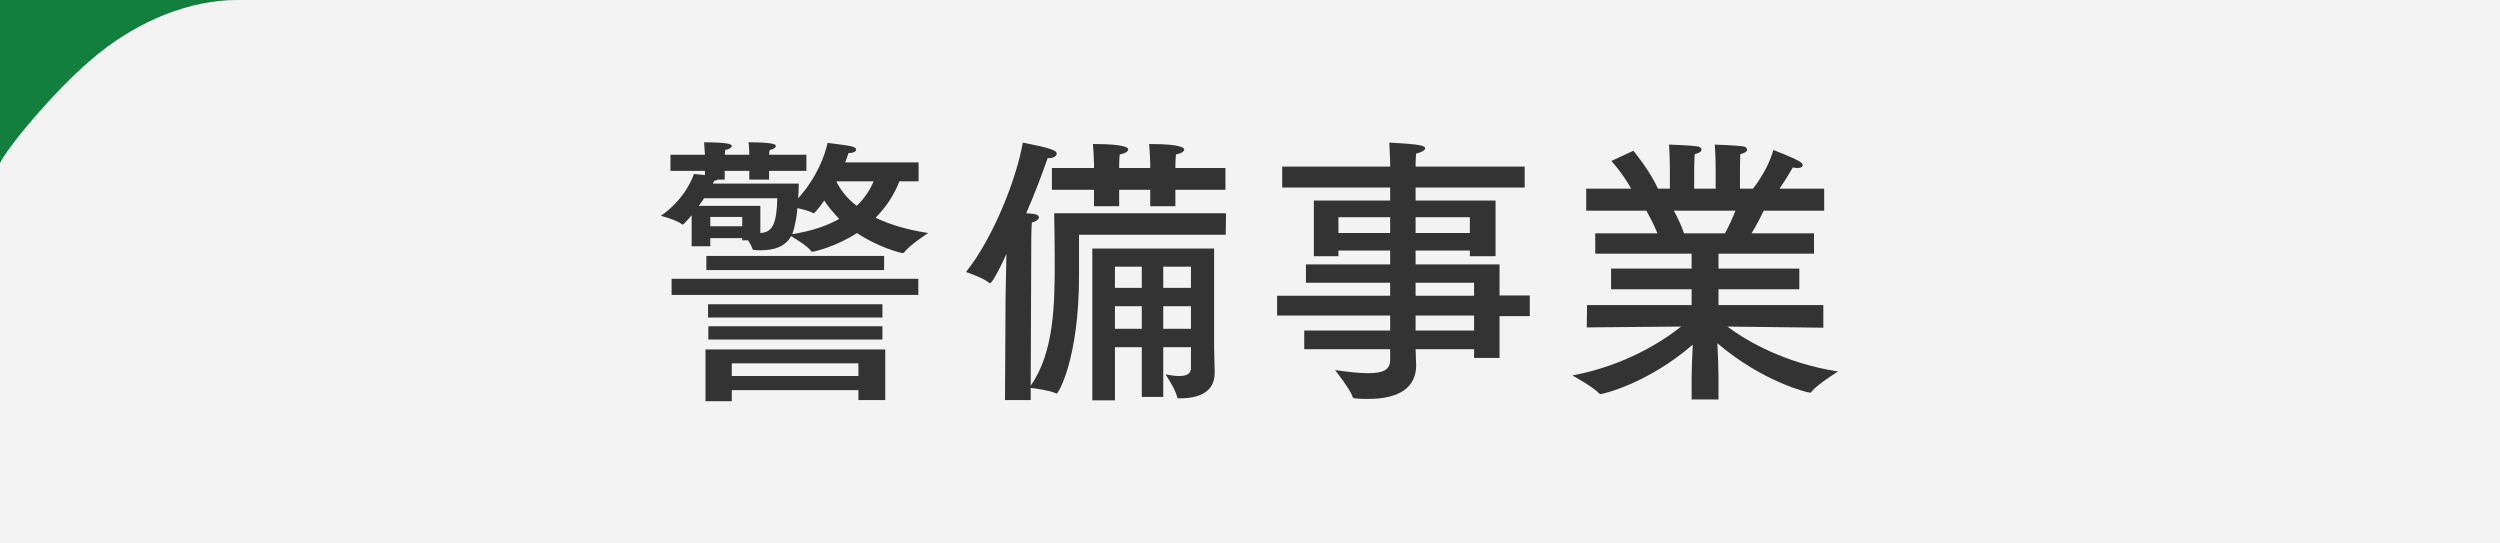
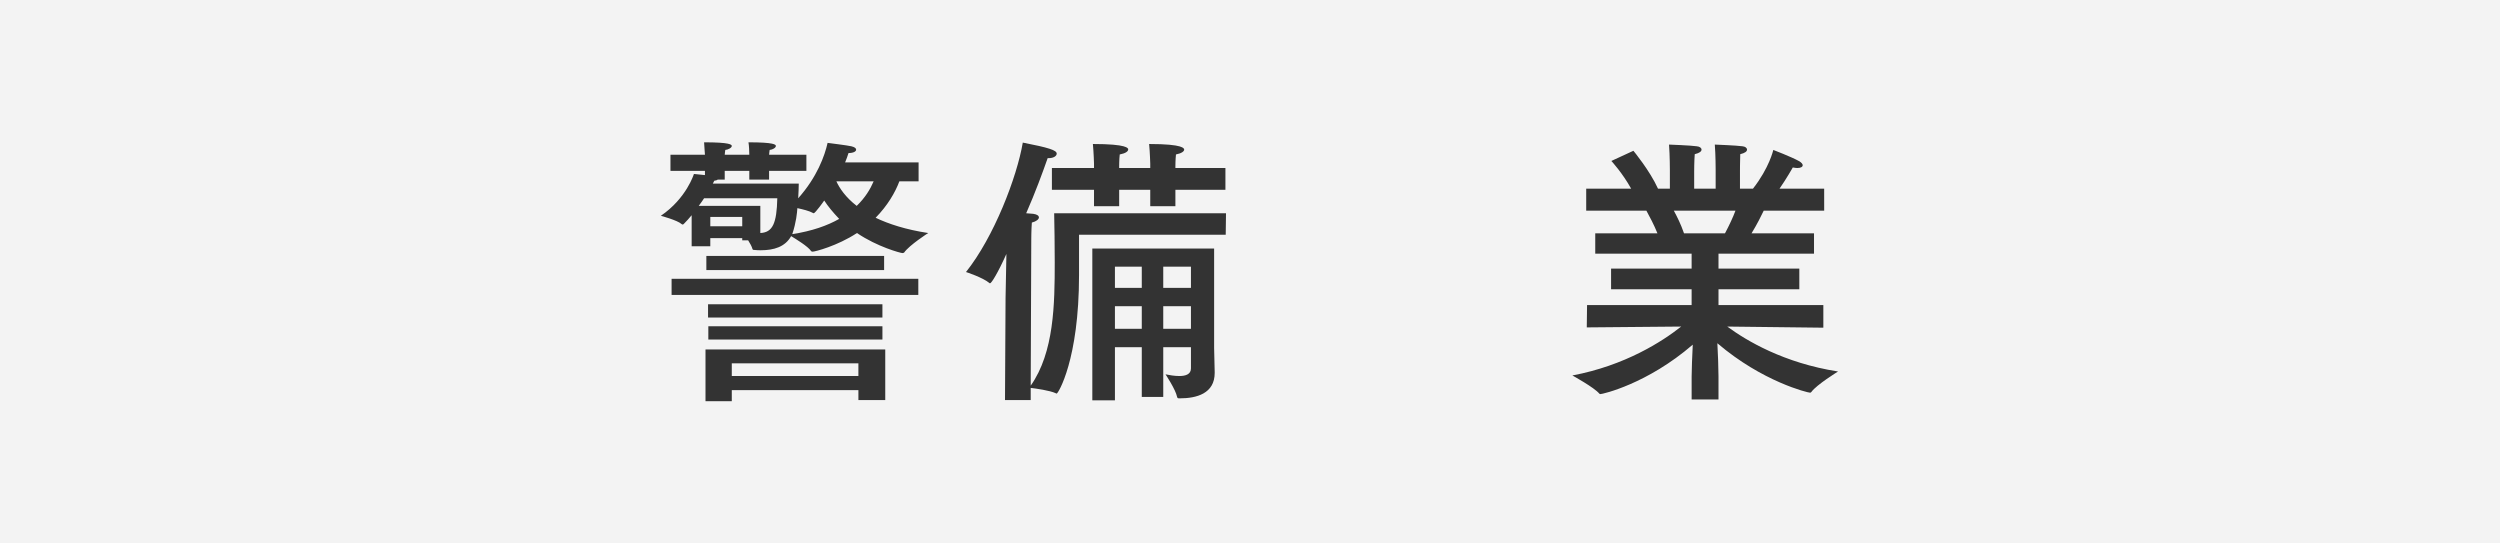
<svg xmlns="http://www.w3.org/2000/svg" enable-background="new 0 0 230 50" height="50" viewBox="0 0 230 50" width="230">
  <rect x="0" y="0" width="230" height="50" fill="#808080" stroke="none" />
  <path d="m0 0h230v50h-230z" fill="#fff" opacity=".9" />
  <g fill="#333">
    <path d="m84.511 16.68h-1.768c-.39 1.04-1.092 2.236-2.185 3.354 1.196.572 2.782 1.092 4.836 1.404 0 0-1.742 1.118-2.21 1.794-.026.026-.104.052-.156.052-.156 0-2.314-.572-4.186-1.846-1.82 1.196-3.874 1.716-4.082 1.716-.078 0-.13-.026-.156-.078-.286-.416-1.352-1.066-1.82-1.353-.546.988-1.586 1.3-2.782 1.3-.182 0-.39 0-.572-.026-.104 0-.182 0-.208-.104-.052-.208-.208-.494-.39-.78h-.546v-.208h-2.938v.754h-1.716v-2.859c-.234.286-.468.546-.702.78-.052.052-.078.078-.13.078-.026 0-.078-.026-.104-.052-.364-.338-1.898-.754-1.898-.754 2.366-1.612 3.042-3.848 3.042-3.848s.494.052 1.014.104v-.39h-3.172v-1.482h3.172c-.026-.234-.052-.858-.078-1.144 2.366 0 2.548.208 2.548.338 0 .156-.312.338-.598.364-.026.078-.026.286-.052.442h2.262c0-.26-.026-.884-.078-1.144 2.366 0 2.522.208 2.522.338 0 .156-.286.338-.572.364-.026.078-.026.286-.052.442h3.432v1.482h-3.432v.806h-1.82v-.806h-2.262v.806h-.65c-.052.052-.156.078-.312.104l-.13.26h7.904c0 .364-.026.832-.052 1.352 1.742-1.95 2.444-3.926 2.704-5.096 0 0 1.872.234 2.184.312s.442.182.442.312c0 .156-.234.312-.702.312-.078.26-.182.546-.312.858h6.76v1.742zm-.026 10.452h-22.699v-1.482h22.699zm-19.709-8.892c-.156.234-.312.468-.494.702h5.668v2.496c1.145-.052 1.508-.91 1.561-3.198zm16.667 18.565h-2.47v-.91h-11.649v1.014h-2.418v-4.759h16.537zm-.104-11.961h-16.355v-1.3h16.354v1.3zm-.156 4.368h-16.043v-1.222h16.042v1.222zm0 2.028h-16.017v-1.222h16.017zm-15.835-11.284v.858h2.938v-.858zm1.976 13.468v1.17h11.648v-1.17zm5.565-11.882c1.82-.286 3.224-.78 4.316-1.404-.572-.598-1.04-1.17-1.378-1.69-.026.052-.832 1.17-.962 1.17-.026 0-.052 0-.078-.026-.312-.182-.936-.338-1.43-.442-.026.416-.105 1.3-.468 2.392zm4.056-4.862c.286.624.832 1.456 1.872 2.262.78-.754 1.248-1.534 1.56-2.262z" />
    <path d="m112.766 21.594h-13.495v3.718c0 7.774-1.924 10.895-2.054 10.895-.026 0-.052 0-.078-.026-.546-.26-1.872-.442-2.314-.494v1.118h-2.366l.052-9.387.078-4.056c-.78 1.742-1.378 2.704-1.508 2.704 0 0-.026 0-.052-.026-.624-.52-2.158-1.014-2.158-1.014 2.574-3.224 4.68-8.71 5.226-11.908 2.392.468 3.12.702 3.12 1.014 0 .234-.312.416-.728.416-.026 0-.078 0-.104 0-.468 1.326-1.118 3.12-1.976 5.07.338.026.598.052.65.052.364.052.52.182.52.338s-.234.364-.65.468c-.052.702-.052 1.586-.052 1.586l-.052 13.417c2.158-3.068 2.21-7.515 2.21-11.362 0-1.534-.026-3.302-.052-4.499h15.809zm-.027-4.134h-4.602v1.508h-2.314v-1.508h-2.86v1.508h-2.314v-1.508h-3.874v-2.002h3.874v-.39s-.026-1.014-.104-1.82c3.172 0 3.25.39 3.25.494 0 .182-.234.364-.78.468-.052.494-.052 1.066-.052 1.066v.182h2.86v-.39s-.026-1.014-.104-1.82c3.198 0 3.224.416 3.224.52 0 .156-.234.338-.754.442-.052.494-.052 1.066-.052 1.066v.182h4.602zm-1.04 14.534.052 2.236v.078c0 1.898-1.664 2.34-3.224 2.34-.13 0-.208 0-.234-.13-.13-.676-1.066-2.08-1.066-2.08.364.078.832.156 1.274.156.572 0 1.066-.156 1.066-.702v-1.95h-2.548v4.576h-1.976v-4.576h-2.47v4.888h-2.08v-13.962h11.206zm-9.126-7.462v1.95h2.47v-1.95zm0 3.64v2.08h2.47v-2.08zm4.446-3.64v1.95h2.548v-1.95zm0 3.64v2.08h2.548v-2.08z" />
-     <path d="m140.271 17.252h-10.036v1.196h7.357v5.122h-2.365v-.52h-4.992v1.274h7.723v2.86h2.781v1.898h-2.781v3.848h-2.341v-.806h-5.382c.025.78.052 1.326.052 1.482 0 2.002-1.508 3.094-4.394 3.094-.391 0-.807 0-1.248-.052-.078 0-.183-.052-.209-.13-.182-.676-1.611-2.47-1.611-2.47 1.273.182 2.287.286 3.068.286 1.352 0 2.002-.312 2.002-1.222v-.988h-7.904v-1.716h7.904v-1.378h-10.4v-1.82h10.4v-1.196h-7.749v-1.69h7.749v-1.274h-4.759v.52h-2.262v-5.122h7.021v-1.196h-9.933v-1.924h9.933v-.364s-.026-.884-.078-1.846c2.21.13 3.302.208 3.302.52 0 .182-.364.39-.832.494-.052.442-.052 1.066-.052 1.066v.13h10.036zm-17.135 2.73v1.456h4.759v-1.456zm7.098 0v1.456h4.992v-1.456zm0 6.032v1.196h5.382v-1.196zm0 3.016v1.378h5.382v-1.378z" />
    <path d="m167.825 19.384h-5.563c-.209.442-.625 1.274-1.119 2.08h5.746v1.872h-8.787v1.378h7.436v1.898h-7.436v1.456h9.646v2.08l-8.84-.104c1.768 1.3 5.2 3.354 10.192 4.134 0 0-1.977 1.222-2.444 1.872-.026.052-.078.078-.13.078-.208 0-4.395-1.014-8.528-4.55.052.988.104 2.236.104 3.042v2.132h-2.471v-2.106c0-.598.052-1.898.104-2.938-4.186 3.614-8.294 4.55-8.502 4.55-.025 0-.078-.026-.104-.052-.442-.546-2.471-1.664-2.471-1.664 4.836-.91 8.269-3.12 10.011-4.499l-8.685.078.026-2.054h9.62v-1.456h-7.41v-1.898h7.41v-1.378h-8.866v-1.872h5.72c-.312-.78-.728-1.56-1.014-2.08h-5.538v-2.028h4.134c-.806-1.456-1.82-2.548-1.82-2.548l2.028-.936s1.509 1.82 2.263 3.484h1.092v-1.715s0-1.326-.078-2.34c0 0 2.055.078 2.548.156.286.026.442.156.442.312s-.182.312-.624.416c-.052.65-.052 1.586-.052 1.586v1.586h1.976v-1.742s0-1.352-.078-2.314c0 0 2.028.078 2.548.156.261.026.416.156.416.312s-.182.312-.623.416c-.026.624-.026 1.586-.026 1.586v1.586h1.196c1.508-1.924 1.871-3.562 1.871-3.562s1.639.624 2.393 1.04c.208.13.312.26.312.364 0 .156-.183.26-.494.26-.131 0-.26-.026-.416-.052 0 0-.572 1.014-1.223 1.95h4.108zm-13.833 0c.287.52.65 1.248.937 2.08h3.771c.39-.728.728-1.456.962-2.08z" />
  </g>
-   <path d="m21.831 0h-21.831v15c.739-1.527 5.333-7.096 9.114-10.114 3.781-3.018 8.363-4.886 12.717-4.886z" fill="#137f3f" />
  <path d="m0 0h230v50h-230z" fill="none" />
</svg>